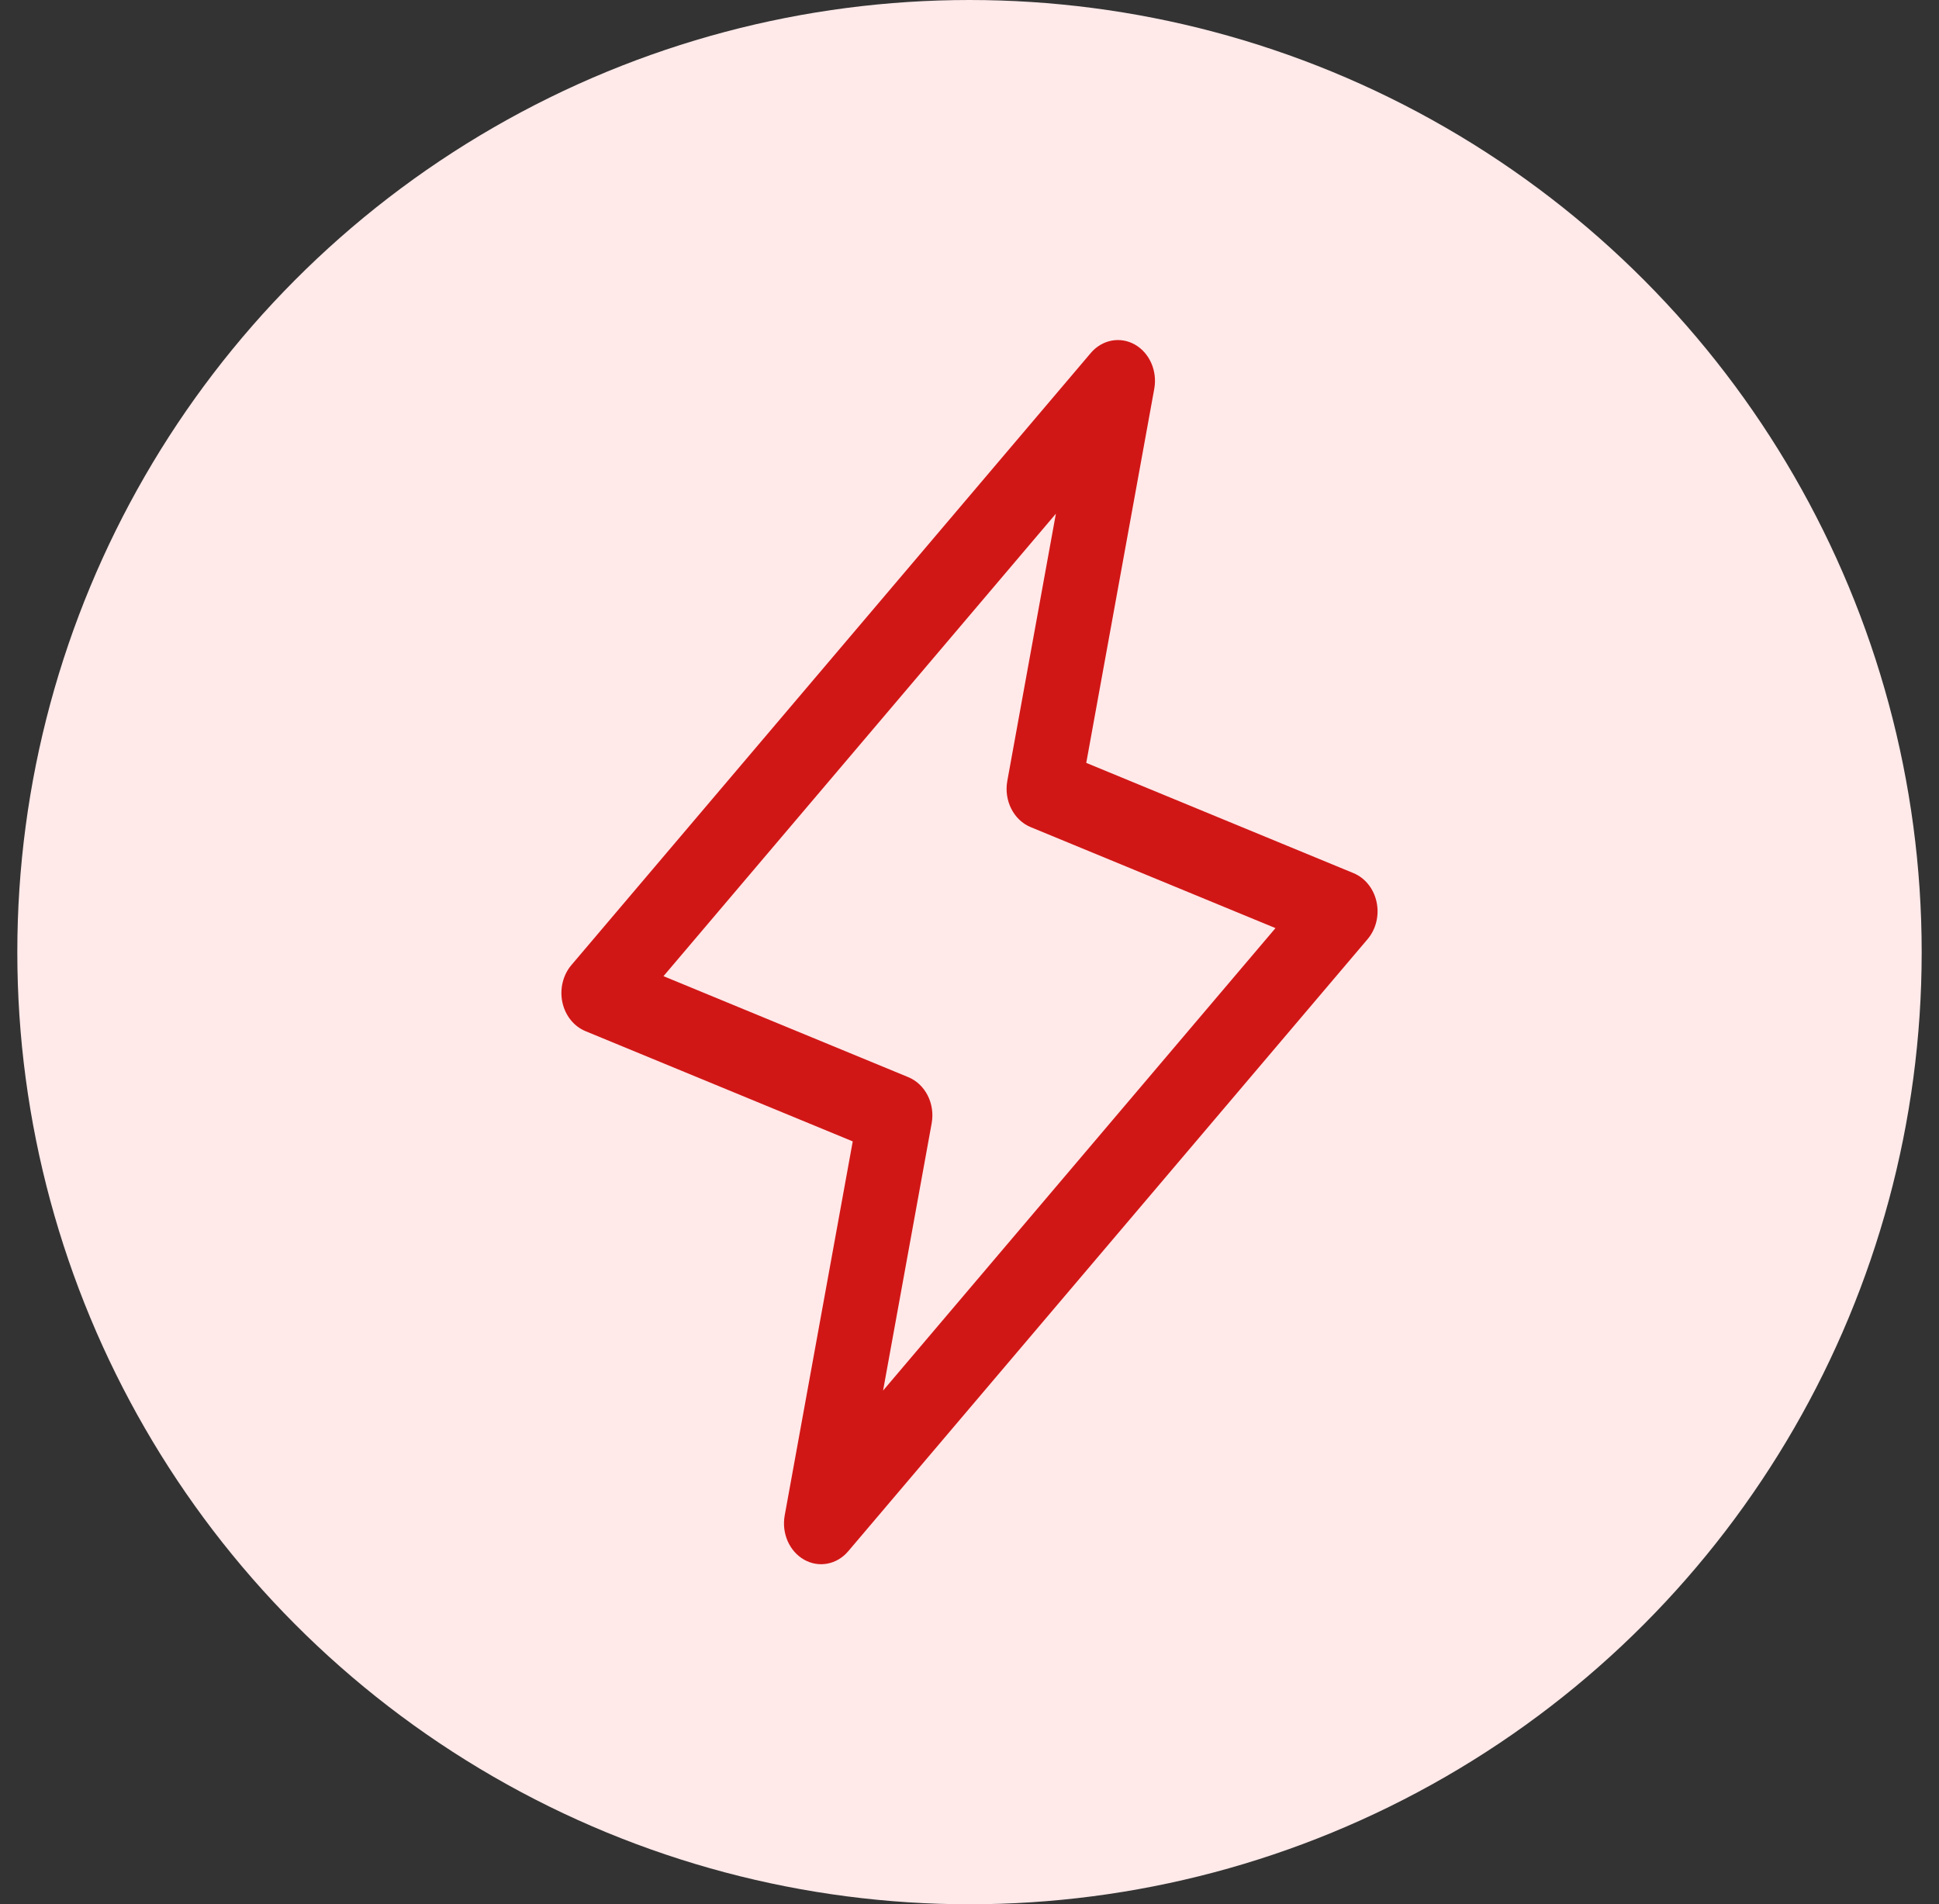
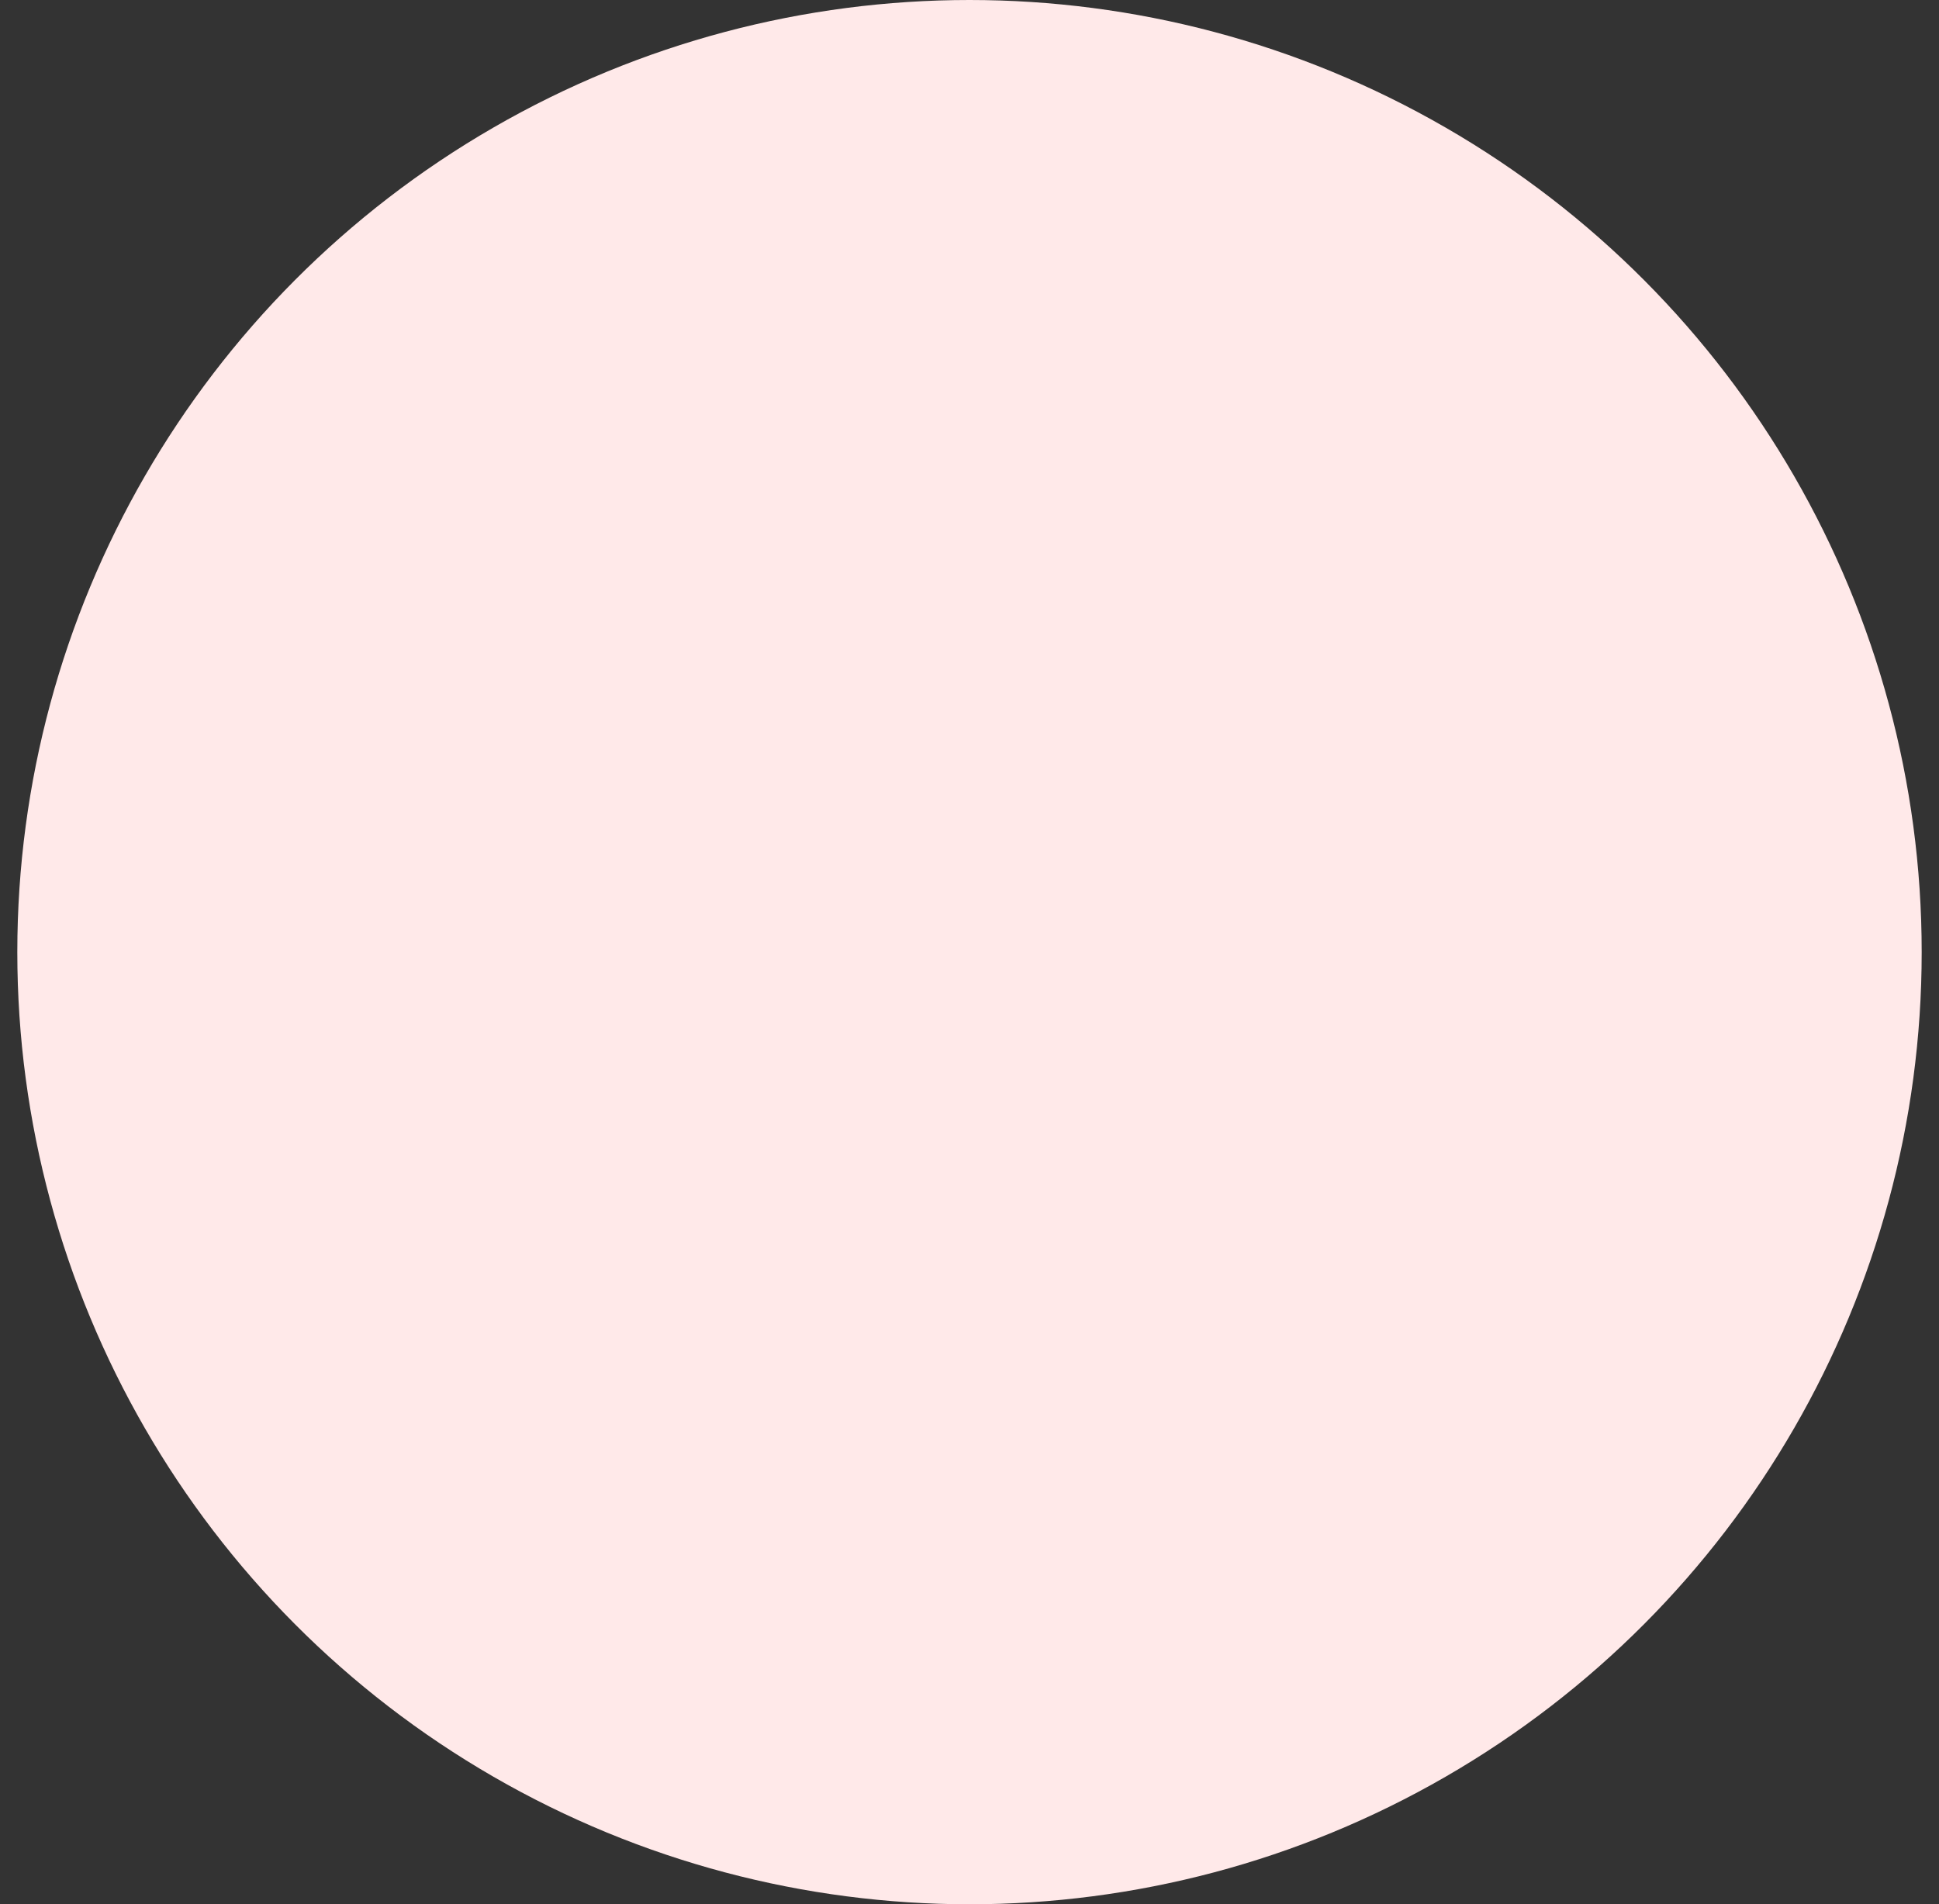
<svg xmlns="http://www.w3.org/2000/svg" width="56" height="55" viewBox="0 0 56 55" fill="none">
  <rect x="0" y="0" width="56" height="55" fill="#333333" stroke="none" />
  <circle cx="28" cy="27.5" r="27.5" fill="#FFE9E9" />
-   <path fill-rule="evenodd" clip-rule="evenodd" d="M32.775 9.951C33.201 10.192 33.43 10.714 33.336 11.231L31.372 22.034L39.09 25.218C39.425 25.356 39.675 25.669 39.757 26.052C39.839 26.435 39.741 26.838 39.497 27.125L24.497 44.804C24.171 45.189 23.651 45.289 23.225 45.048C22.799 44.808 22.569 44.285 22.663 43.769L24.628 32.966L16.909 29.782C16.574 29.644 16.324 29.331 16.242 28.948C16.161 28.565 16.258 28.162 16.502 27.874L31.502 10.196C31.829 9.811 32.349 9.711 32.775 9.951ZM19.162 28.194L26.233 31.111C26.725 31.314 27.011 31.879 26.907 32.445L25.504 40.163L36.837 26.806L29.766 23.889C29.274 23.686 28.989 23.121 29.092 22.555L30.495 14.837L19.162 28.194Z" fill="#D11716" />
</svg>